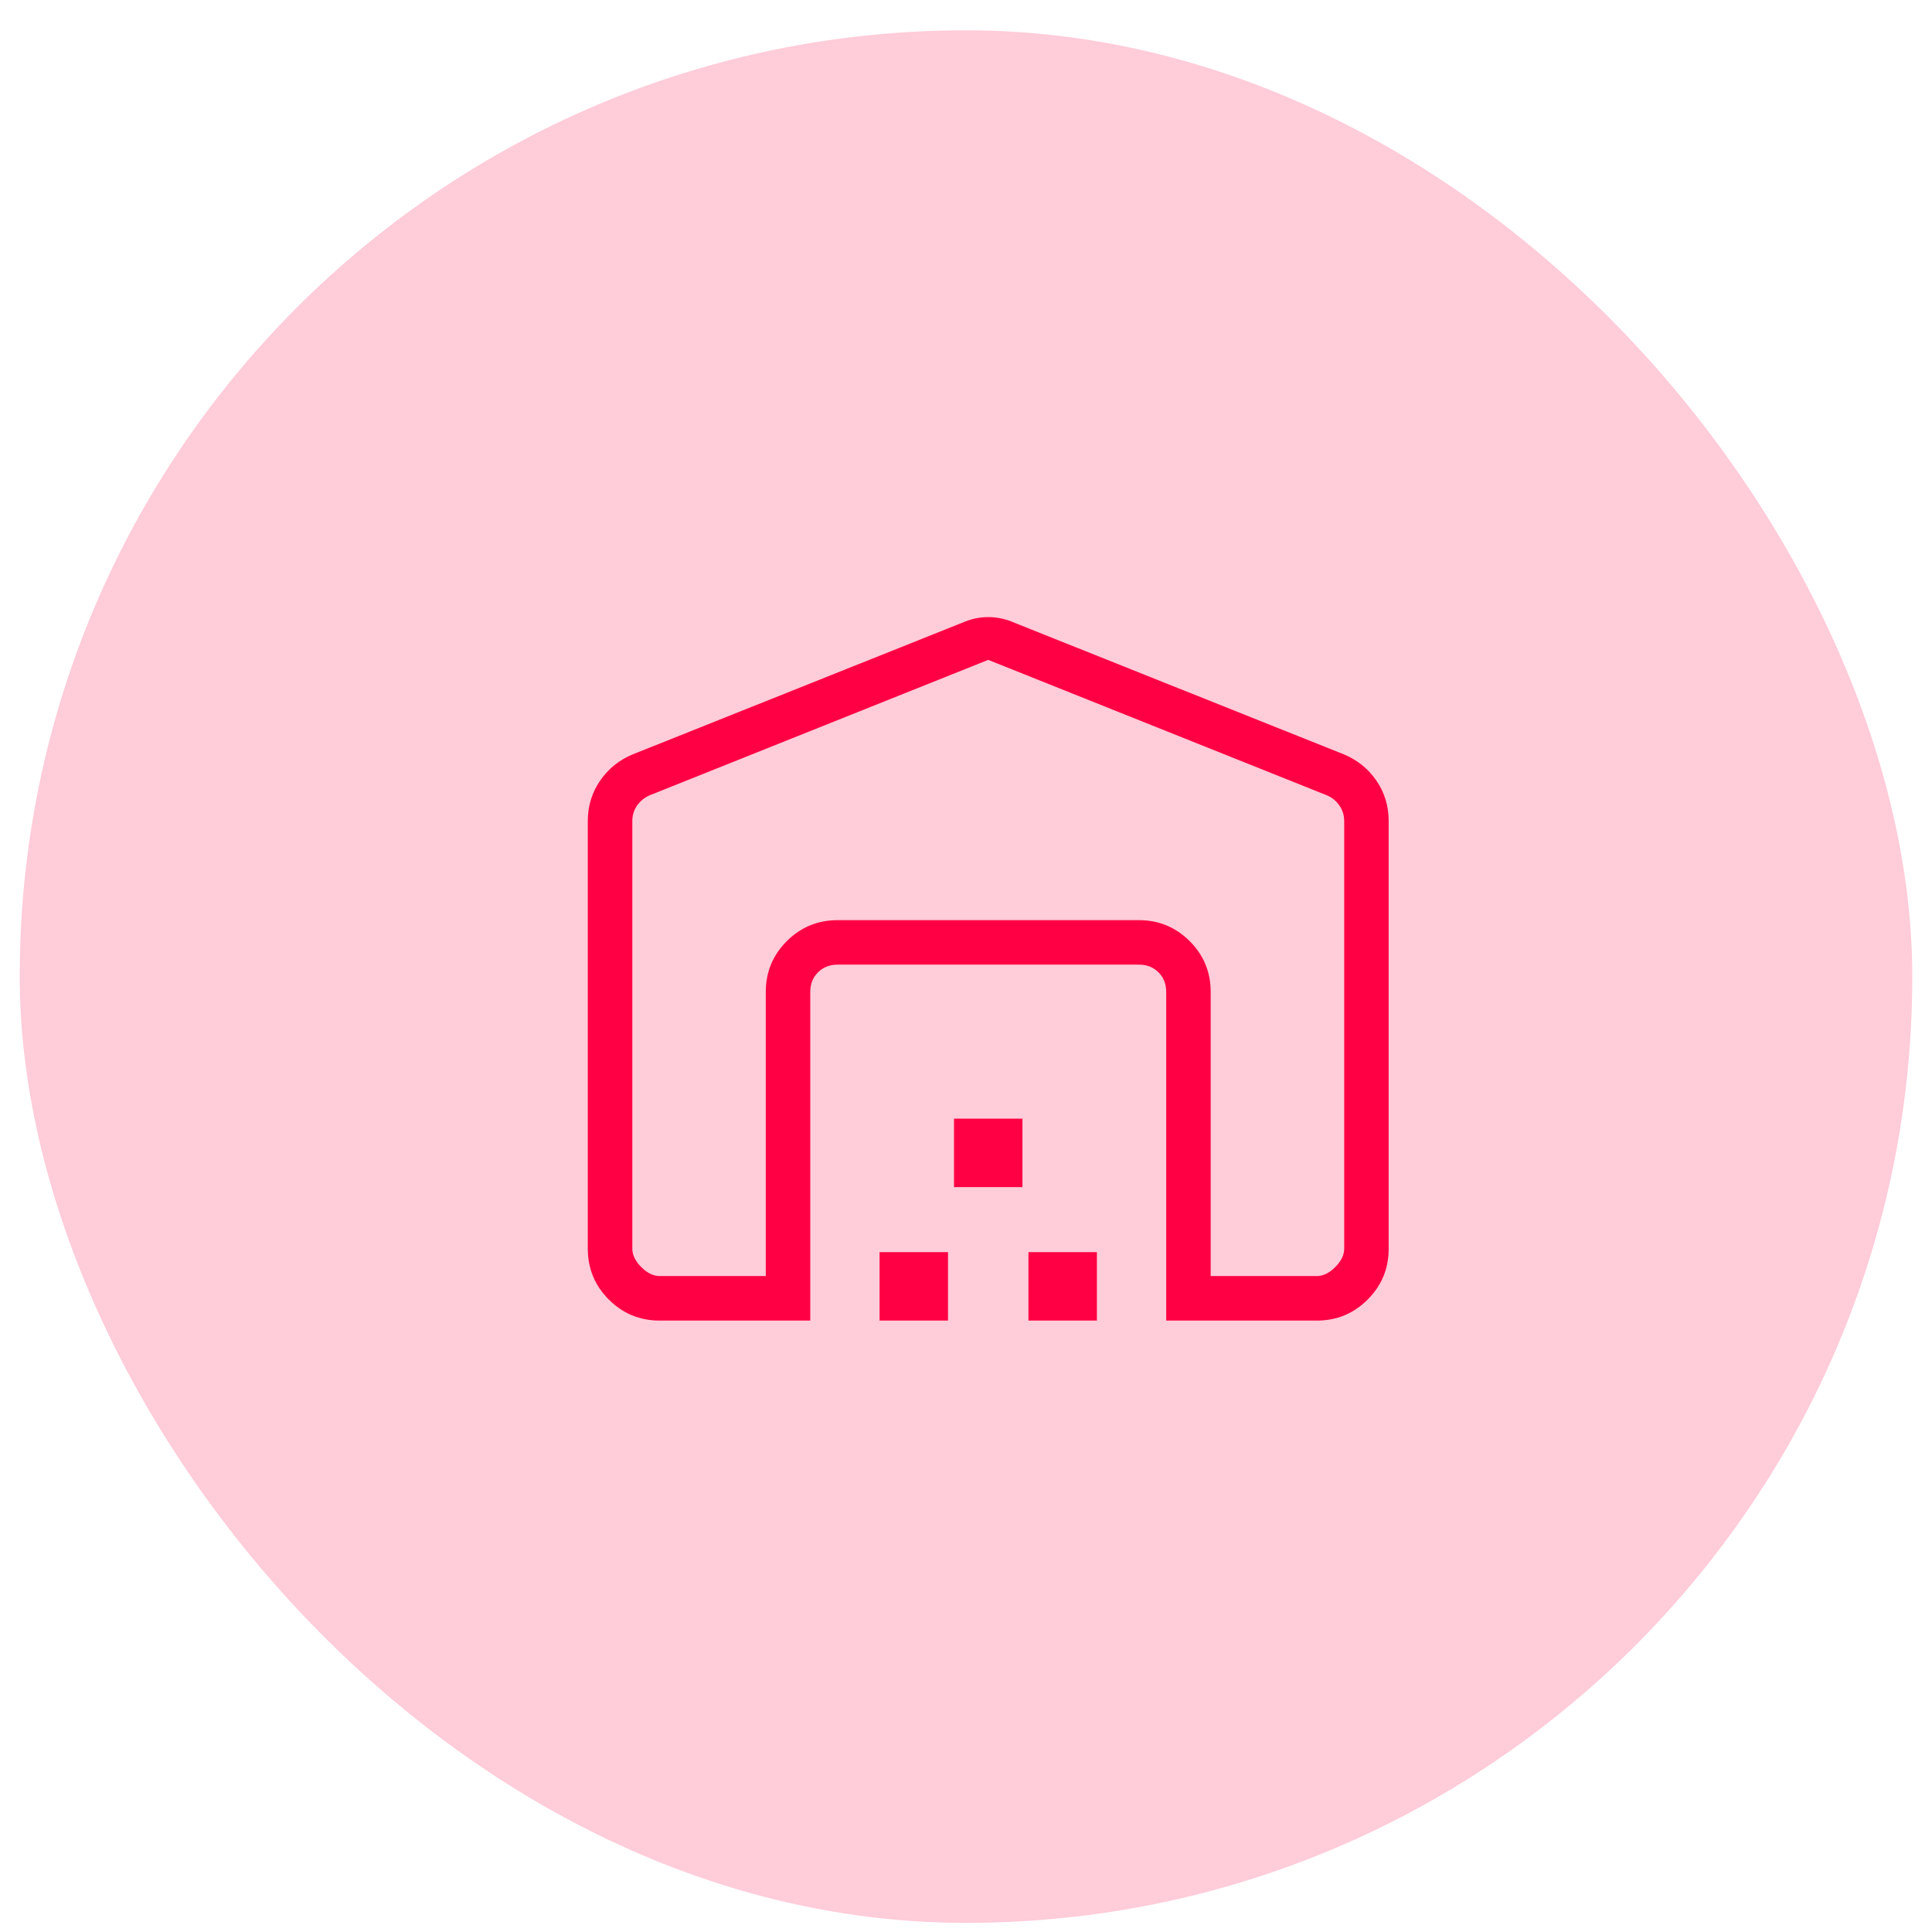
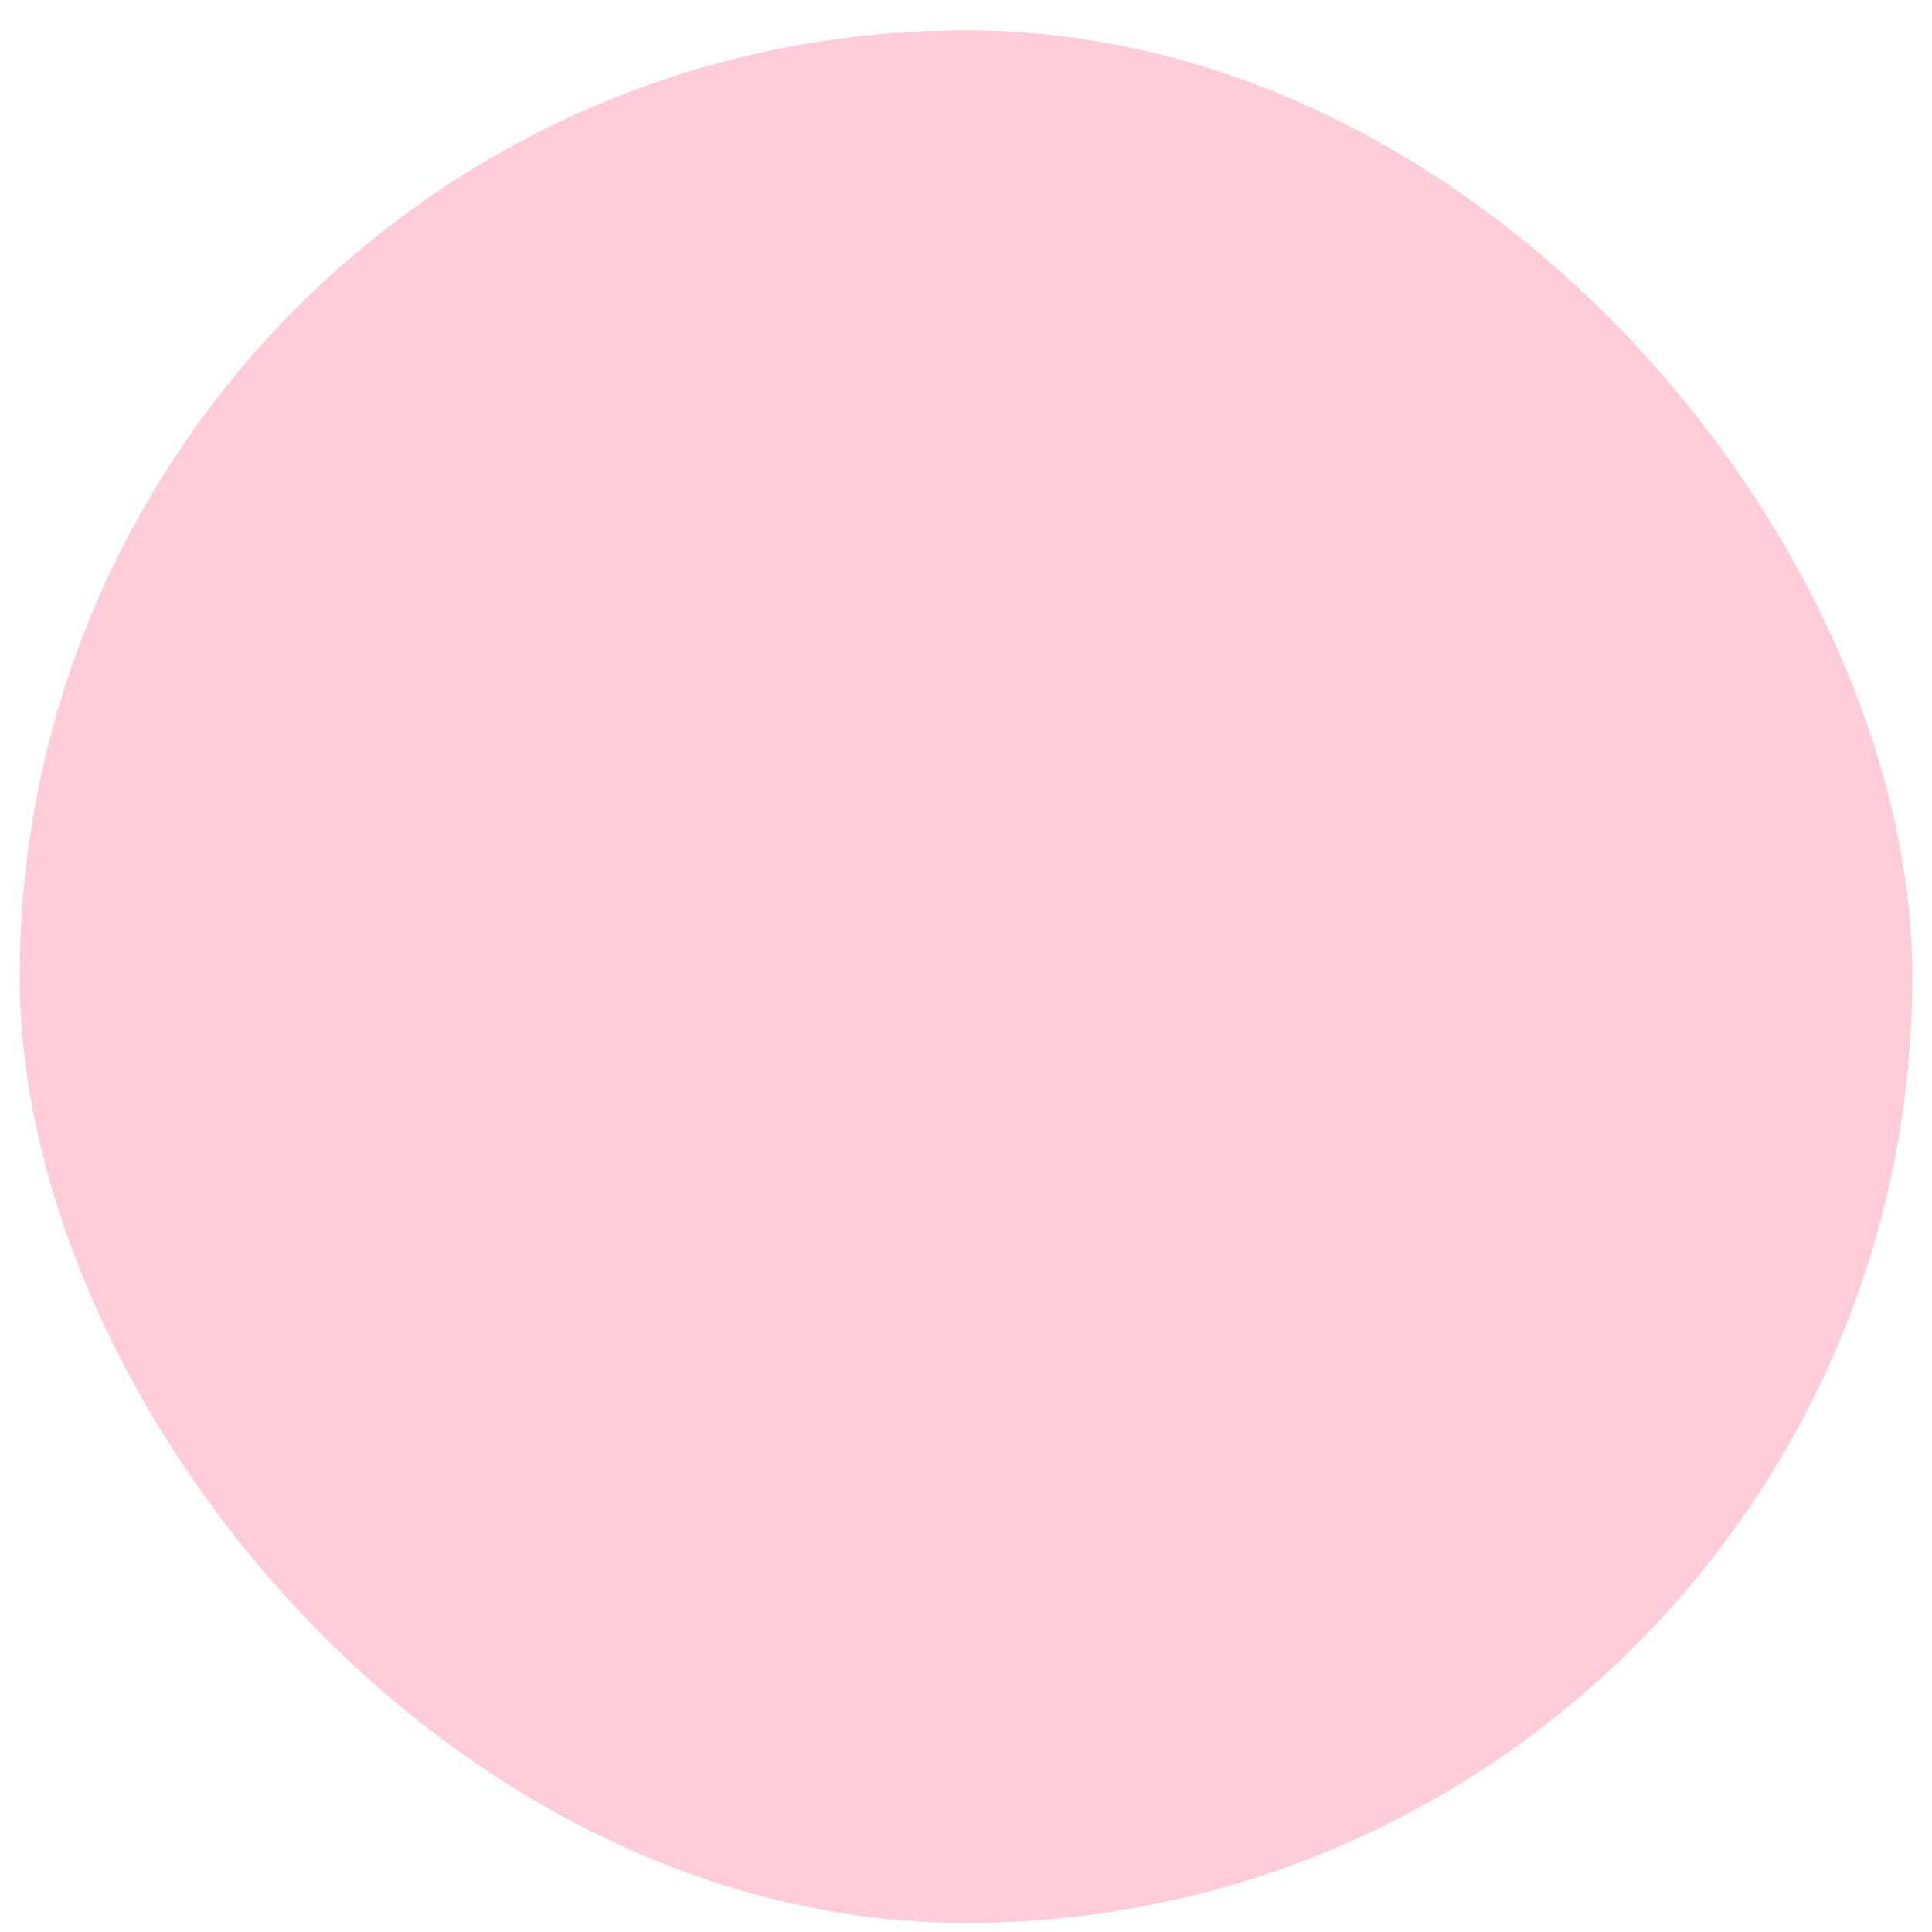
<svg xmlns="http://www.w3.org/2000/svg" width="49" height="49" viewBox="0 0 49 49" fill="none">
  <rect x="0.5" y="0.769" width="48" height="48" rx="24" fill="#FF0044" fill-opacity="0.2" />
-   <path d="M25.064 16.736L16.471 20.173C16.341 20.231 16.236 20.318 16.155 20.434C16.076 20.549 16.037 20.68 16.037 20.824V31.671C16.037 31.829 16.113 31.985 16.265 32.137C16.416 32.288 16.572 32.364 16.732 32.364H19.422V25.161C19.422 24.655 19.599 24.225 19.954 23.87C20.31 23.515 20.74 23.337 21.245 23.337H28.884C29.388 23.337 29.818 23.515 30.174 23.87C30.529 24.225 30.706 24.655 30.706 25.161V32.364H33.398C33.556 32.364 33.712 32.288 33.864 32.137C34.016 31.985 34.092 31.829 34.092 31.671V20.823C34.092 20.678 34.052 20.548 33.972 20.433C33.893 20.317 33.788 20.23 33.658 20.173L25.064 16.736ZM14.908 31.669V20.824C14.908 20.44 15.014 20.097 15.224 19.794C15.435 19.49 15.713 19.268 16.059 19.128L24.392 15.799C24.611 15.701 24.835 15.651 25.064 15.651C25.293 15.651 25.517 15.7 25.737 15.798L34.07 19.127C34.416 19.268 34.694 19.489 34.905 19.793C35.115 20.097 35.22 20.441 35.22 20.824V31.671C35.22 32.175 35.042 32.605 34.687 32.96C34.332 33.315 33.902 33.493 33.398 33.493H29.578V25.161C29.578 24.957 29.513 24.791 29.383 24.661C29.252 24.531 29.086 24.465 28.884 24.465H21.244C21.042 24.465 20.876 24.531 20.746 24.661C20.615 24.791 20.55 24.957 20.55 25.161V33.493H16.732C16.226 33.493 15.796 33.315 15.441 32.96C15.086 32.605 14.908 32.174 14.908 31.669ZM22.308 33.493V31.757H24.044V33.493H22.308ZM24.196 30.108V28.372H25.932V30.108H24.196ZM26.084 33.493V31.757H27.82V33.493H26.084Z" fill="#FF0044" />
</svg>